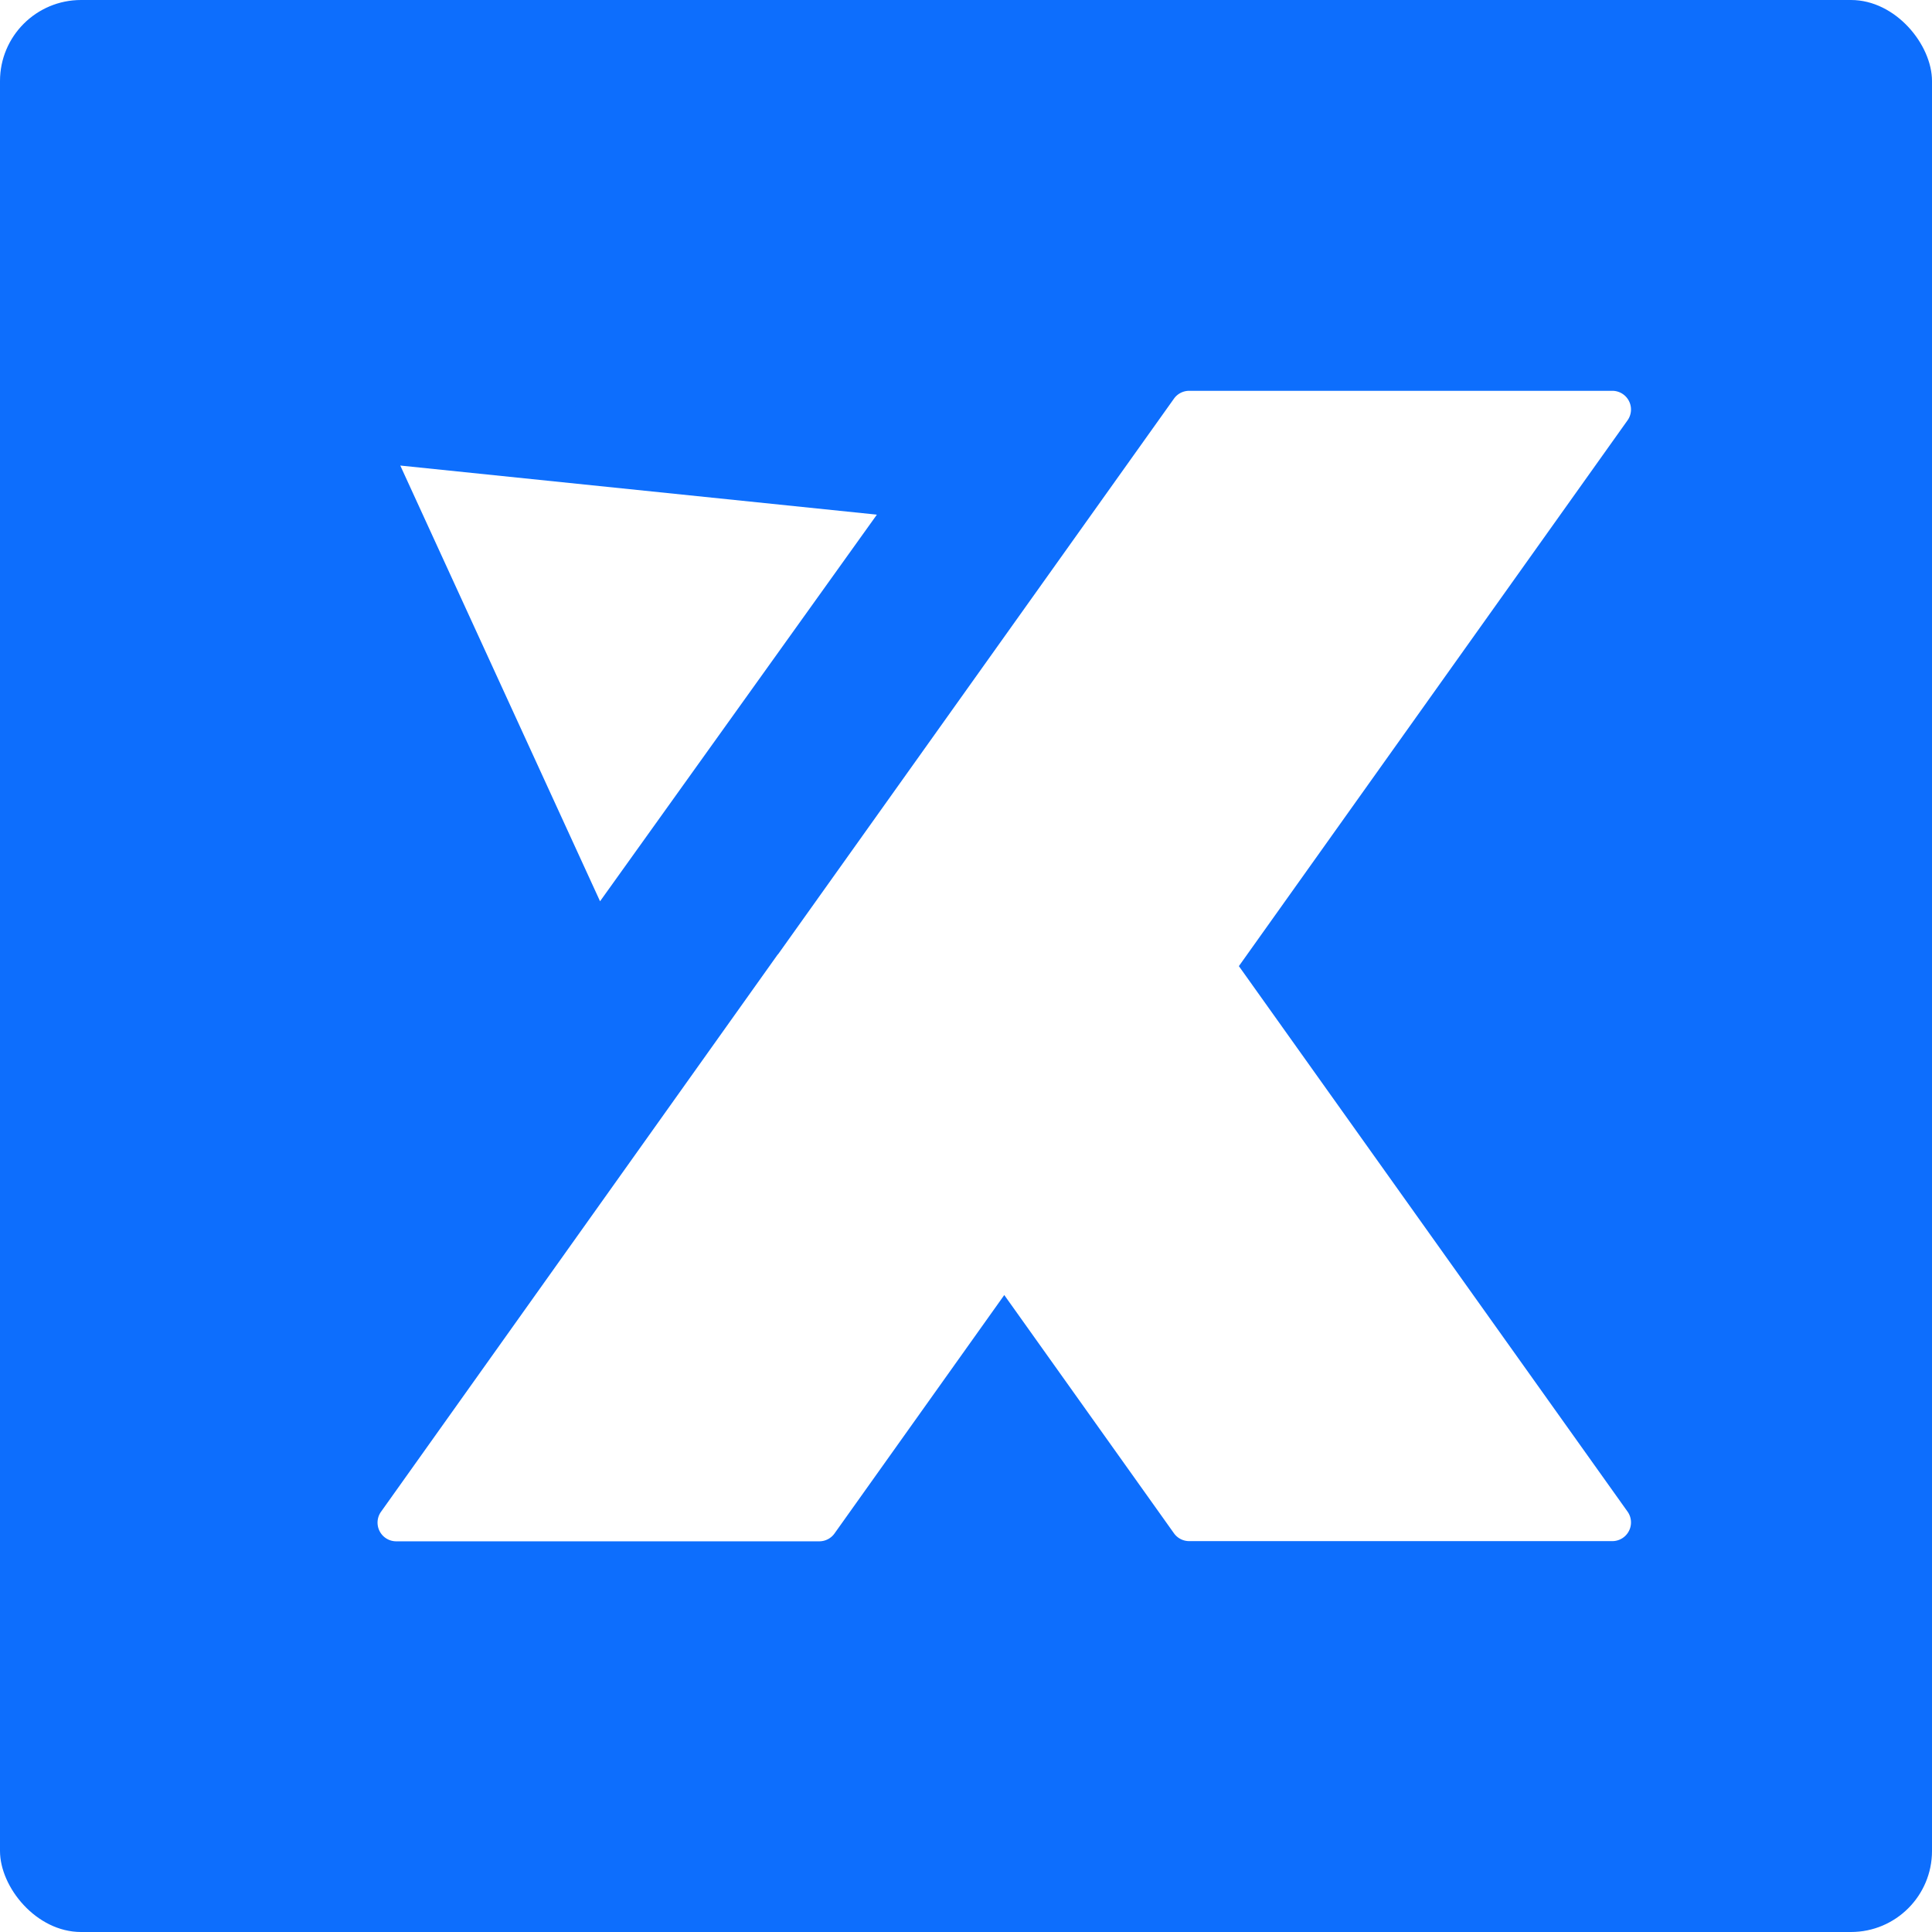
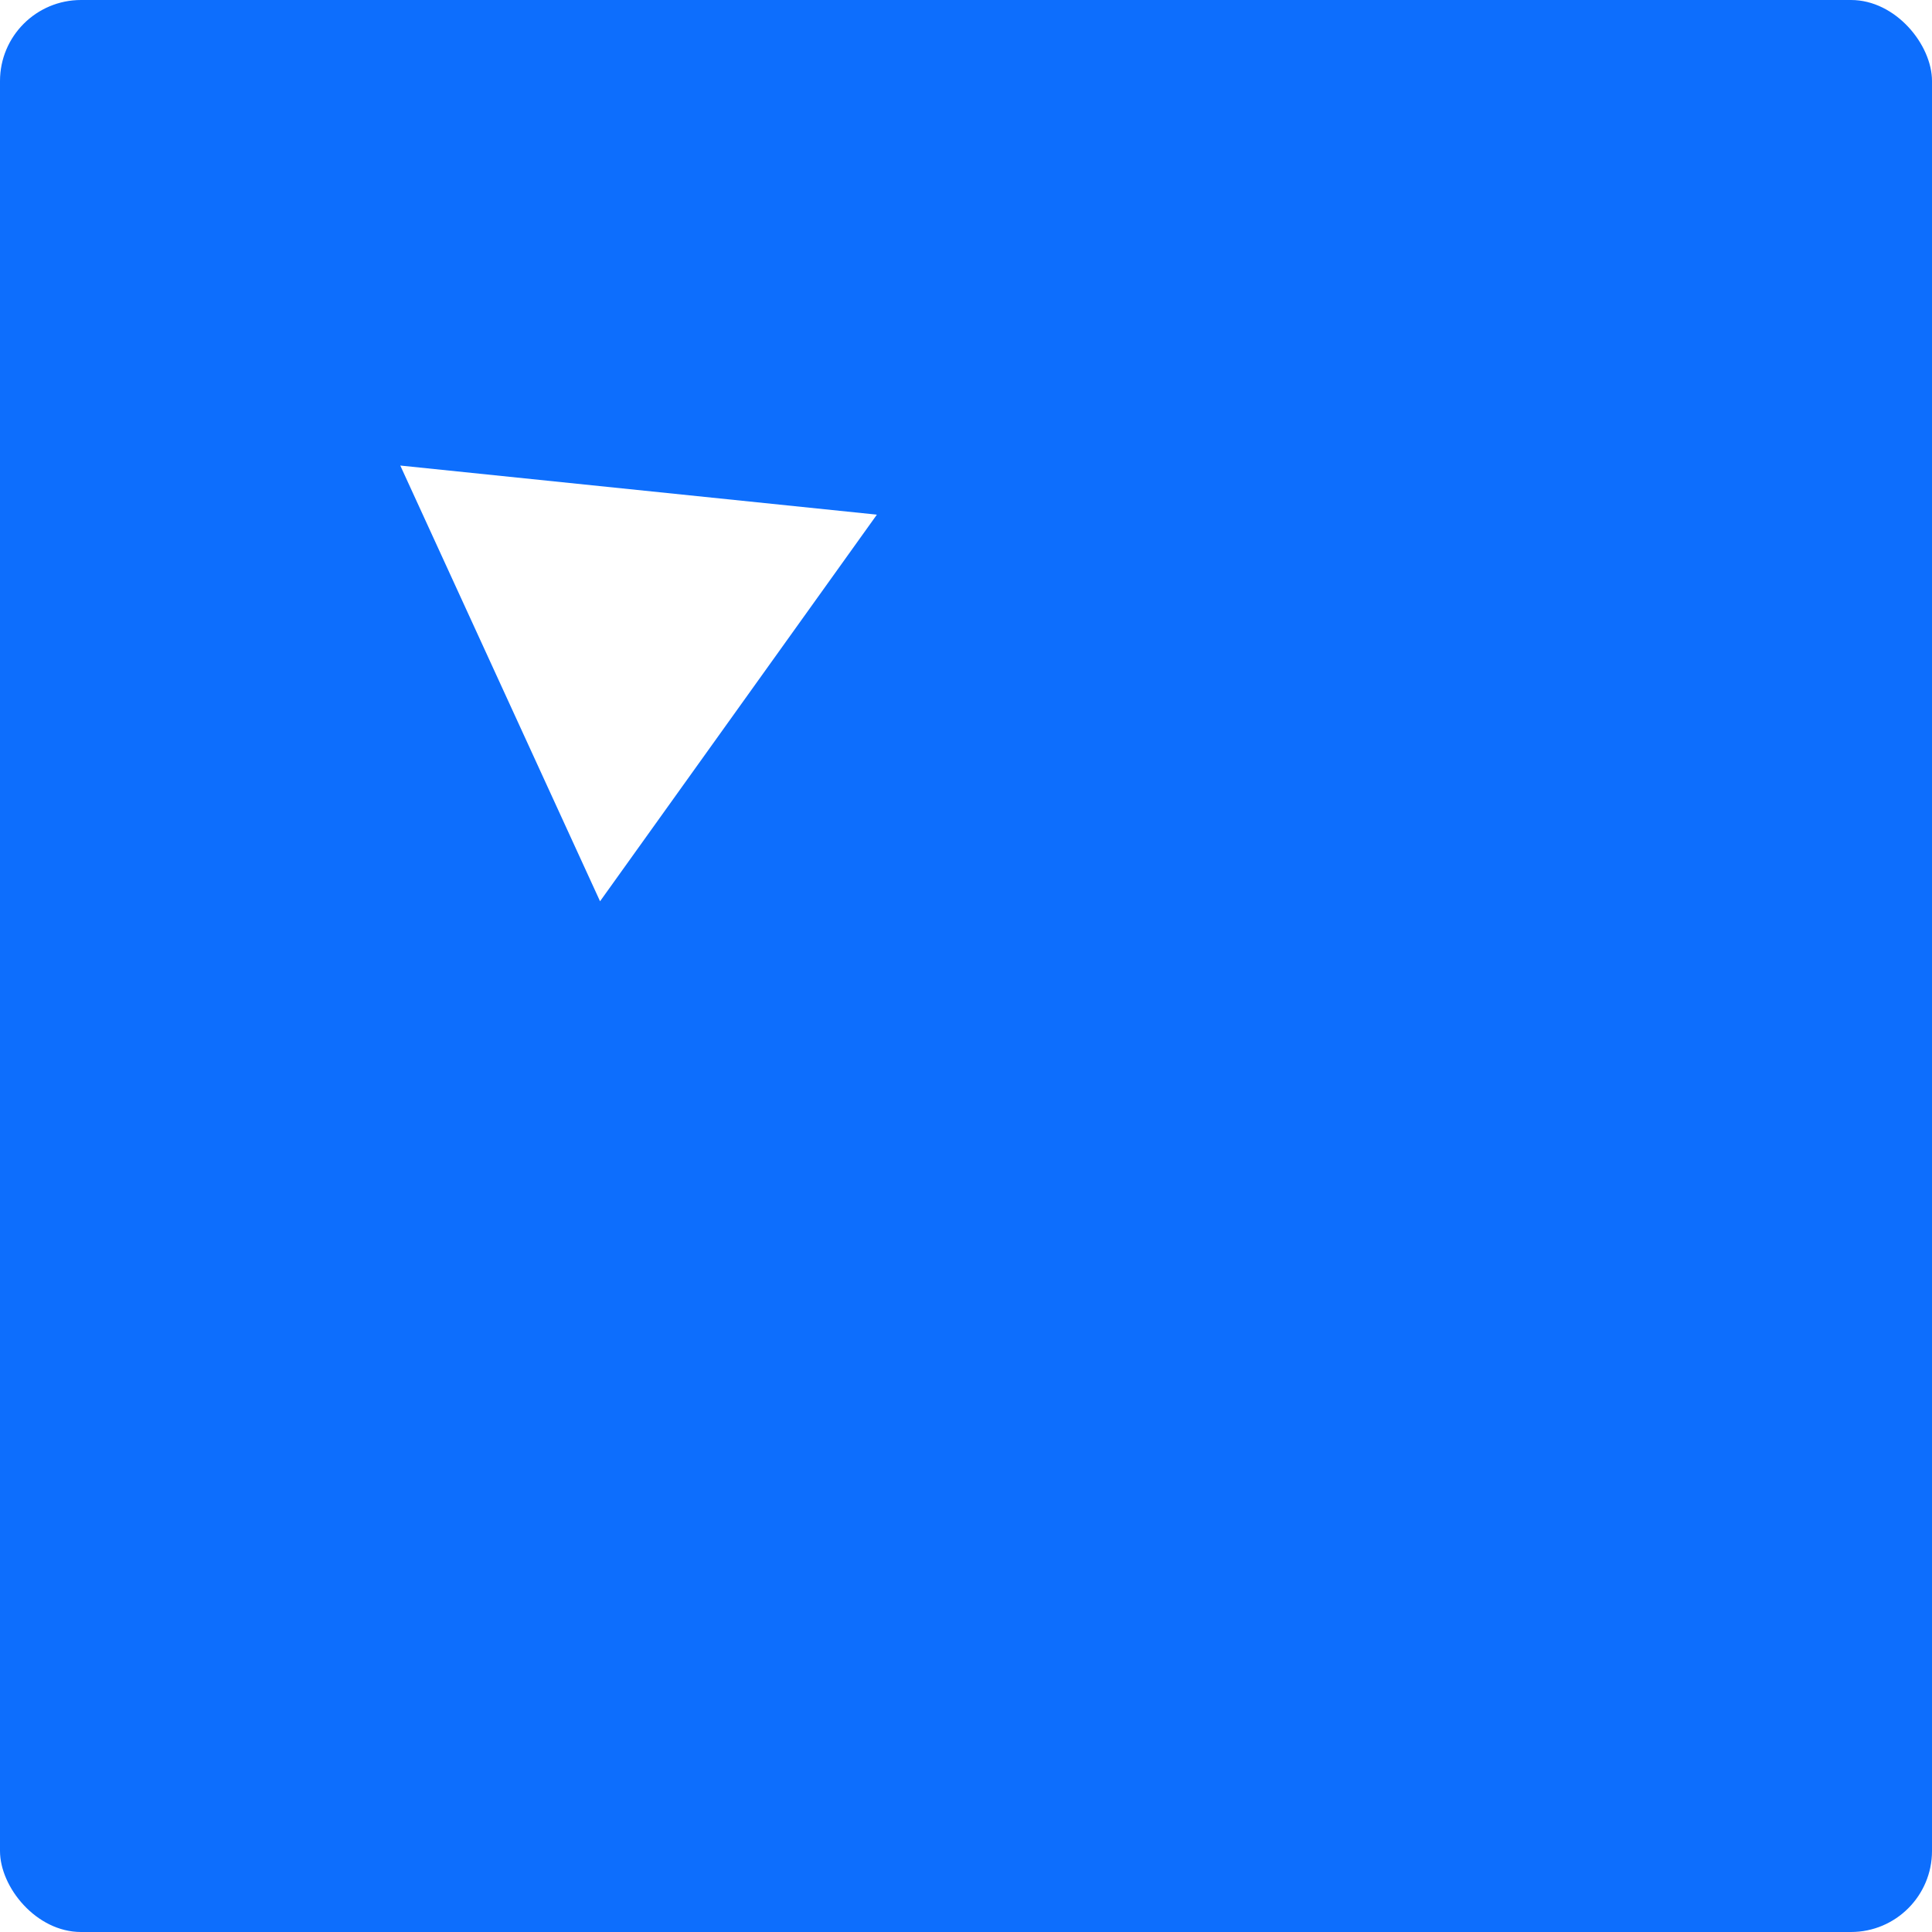
<svg xmlns="http://www.w3.org/2000/svg" viewBox="0 0 309.96 309.96">
  <defs>
    <style>.cls-1{fill:none;}.cls-2{clip-path:url(#clip-path);}.cls-3{clip-path:url(#clip-path-2);}.cls-4{fill:#0d6efd;}.cls-5{clip-path:url(#clip-path-3);}.cls-6{fill:#fff;}.cls-7{clip-path:url(#clip-path-4);}.cls-8{clip-path:url(#clip-path-5);}.cls-9{clip-path:url(#clip-path-6);}.cls-10{clip-path:url(#clip-path-7);}</style>
    <clipPath id="clip-path">
      <rect class="cls-1" width="309.96" height="309.96" />
    </clipPath>
    <clipPath id="clip-path-2">
      <rect class="cls-1" width="309.96" height="309.96" rx="13" />
    </clipPath>
    <clipPath id="clip-path-3">
-       <rect class="cls-1" x="59.69" y="62.67" width="202.62" height="184.98" />
-     </clipPath>
+       </clipPath>
    <clipPath id="clip-path-4">
-       <rect class="cls-1" x="74.31" y="62.67" width="58.67" height="56.98" />
-     </clipPath>
+       </clipPath>
    <clipPath id="clip-path-5">
      <rect class="cls-1" x="63.65" y="74.31" width="78.67" height="72" />
    </clipPath>
    <clipPath id="clip-path-6">
      <rect class="cls-1" x="53.1" y="60.6" width="76.99" height="67.27" transform="matrix(0.58, -0.81, 0.81, 0.58, -38.36, 113.8)" />
    </clipPath>
    <clipPath id="clip-path-7">
      <polygon class="cls-1" points="64.22 74.69 141.29 82.63 96.51 145.12 64.22 74.69" />
    </clipPath>
  </defs>
  <g id="Calque_2" data-name="Calque 2">
    <g id="Calque_1-2" data-name="Calque 1">
      <g id="e4be6f33a2">
        <g class="cls-2">
          <g class="cls-3">
            <path class="cls-4" d="M0,0H310V310H0Z" />
          </g>
        </g>
        <g class="cls-5">
          <path class="cls-6" d="M198.76,155l62.38-87.6a3,3,0,0,0-2.43-4.7H190.77a3,3,0,0,0-2.42,1.25L124.9,153l-.09.11-.09.1v0h0L61.1,242.58a3,3,0,0,0,2.43,4.7h67.94A3,3,0,0,0,133.9,246l27.22-38.23L188.35,246a3,3,0,0,0,2.42,1.25h67.94a3,3,0,0,0,2.43-4.7L198.76,155" />
        </g>
        <g class="cls-7">
          <path class="cls-4" d="M103.86,119.44A28.39,28.39,0,1,0,75.47,91.06a28.38,28.38,0,0,0,28.39,28.38" />
        </g>
        <g class="cls-8">
          <g class="cls-9">
            <g class="cls-10">
              <path class="cls-6" d="M41.83,105.94,86.68,43.35l54.67,39.19L96.51,145.12Z" />
            </g>
          </g>
        </g>
      </g>
    </g>
  </g>
</svg>